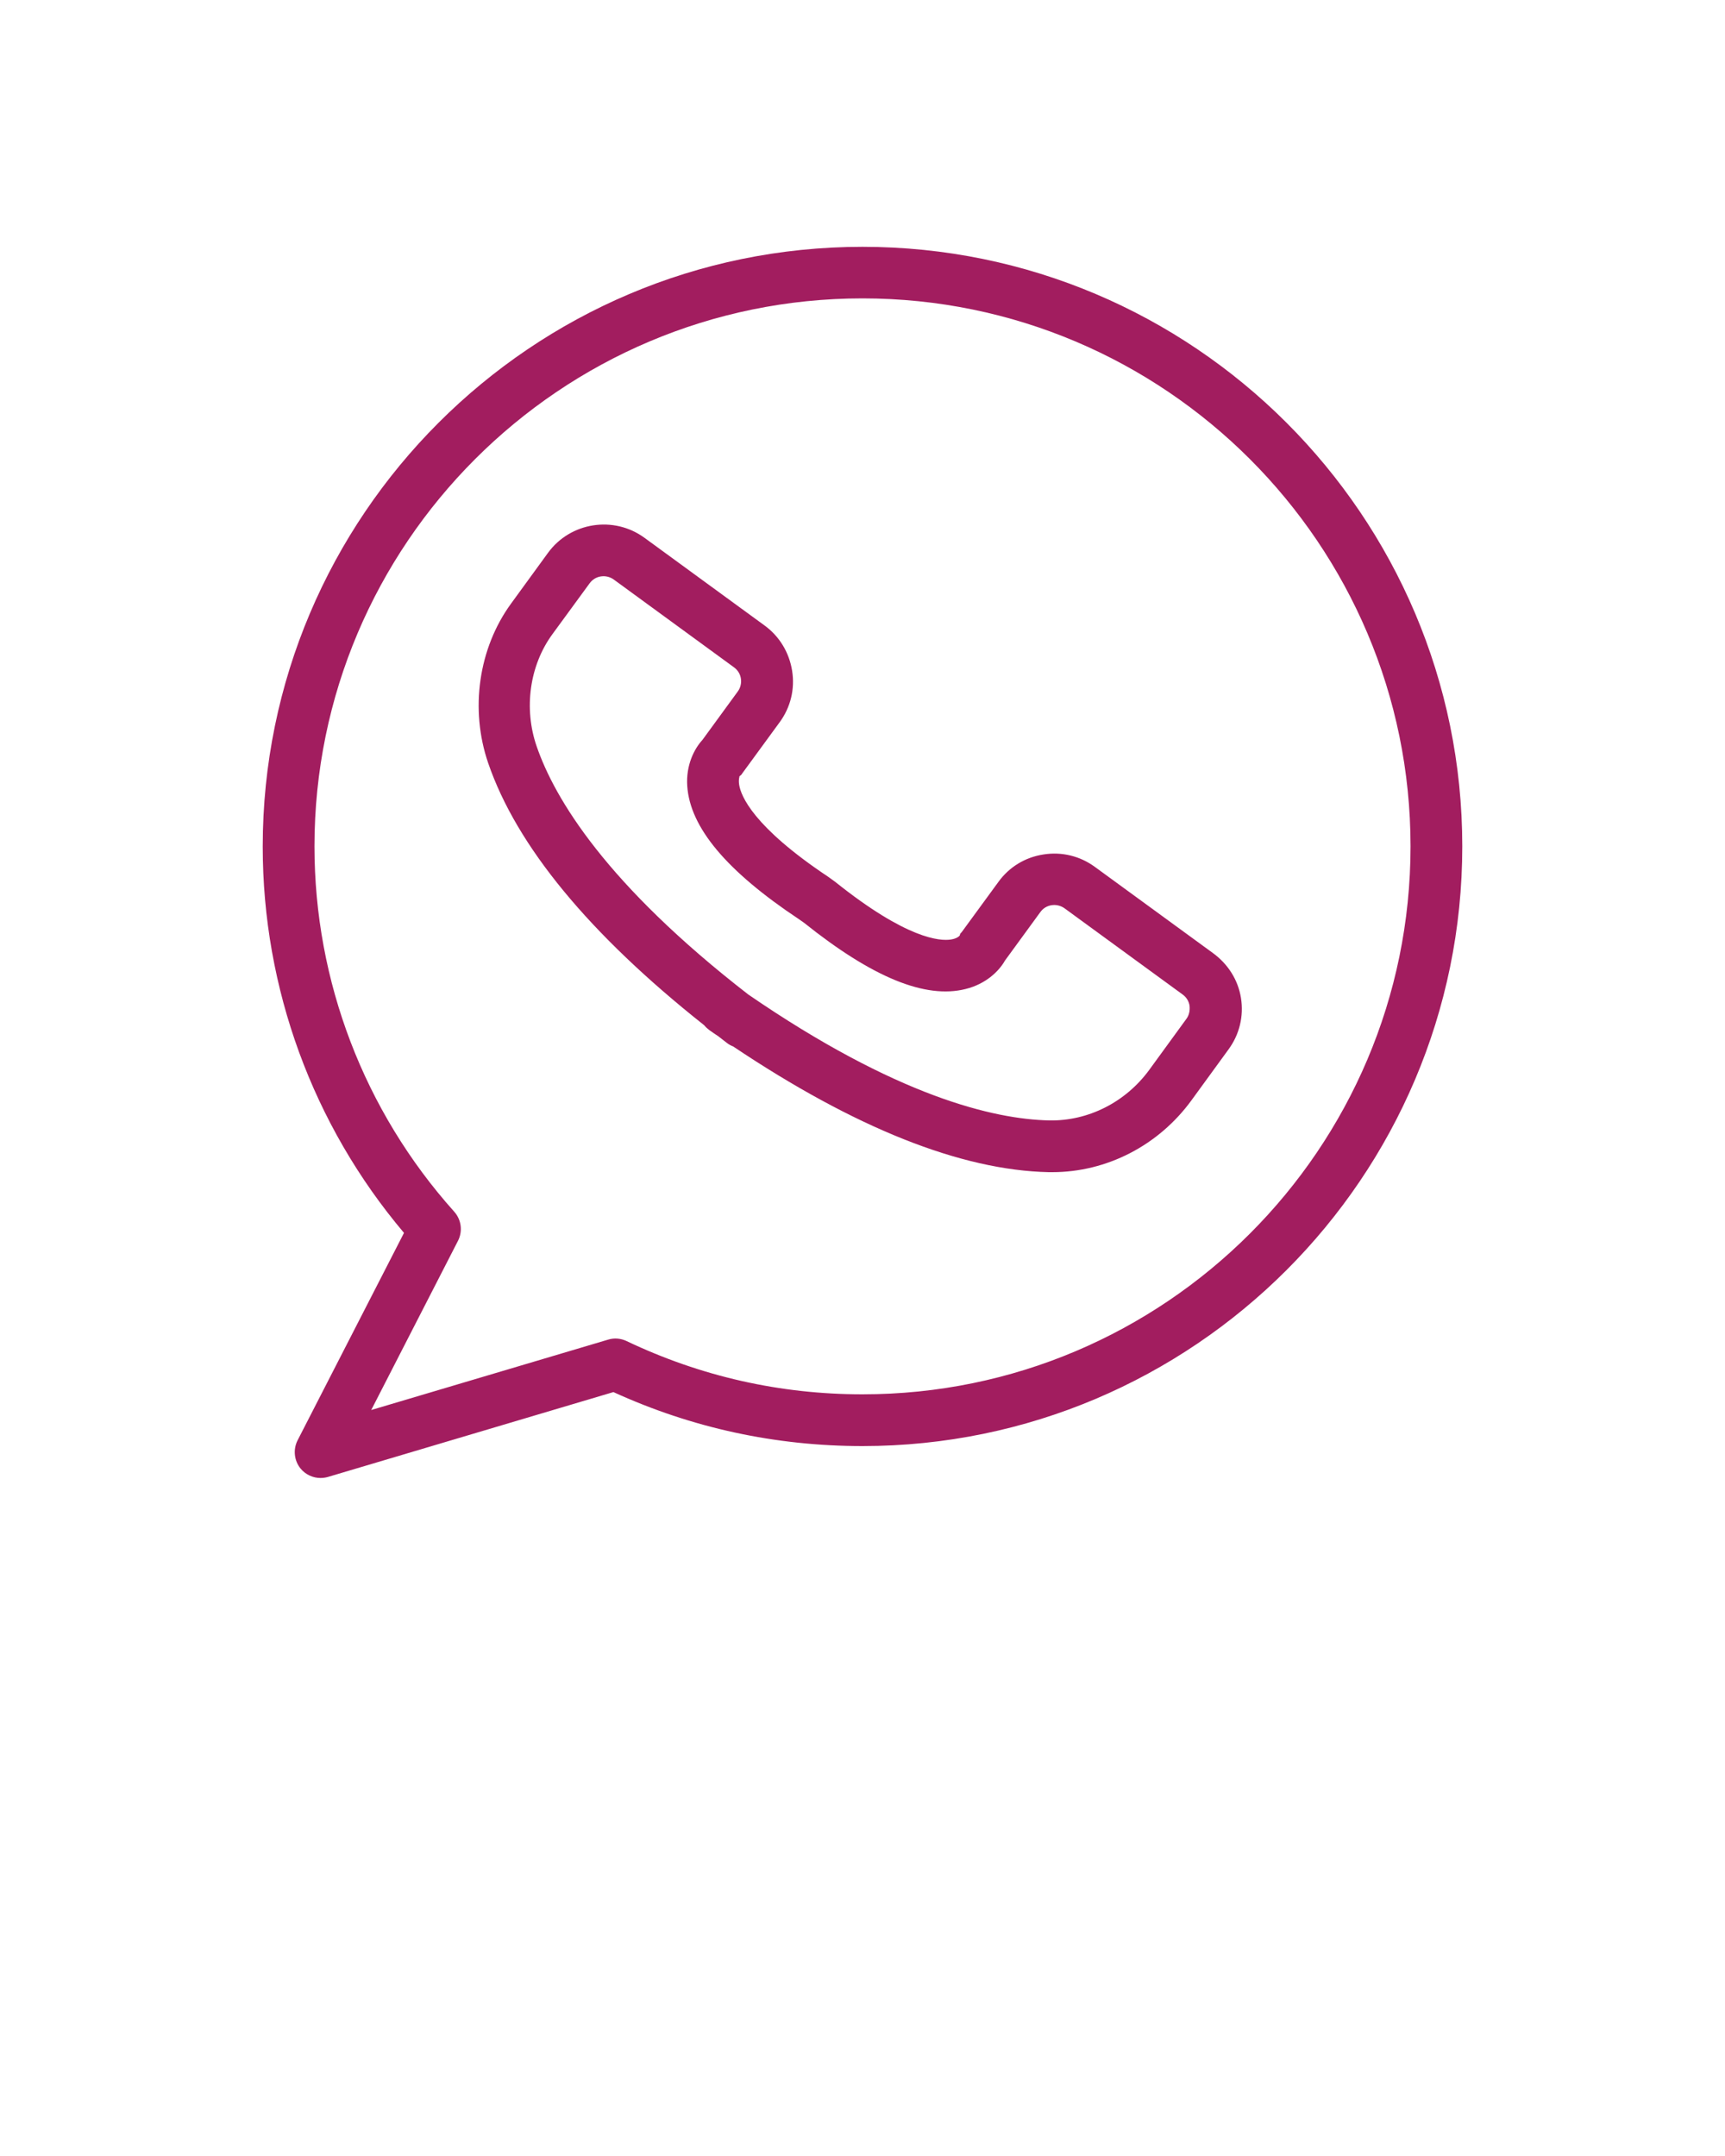
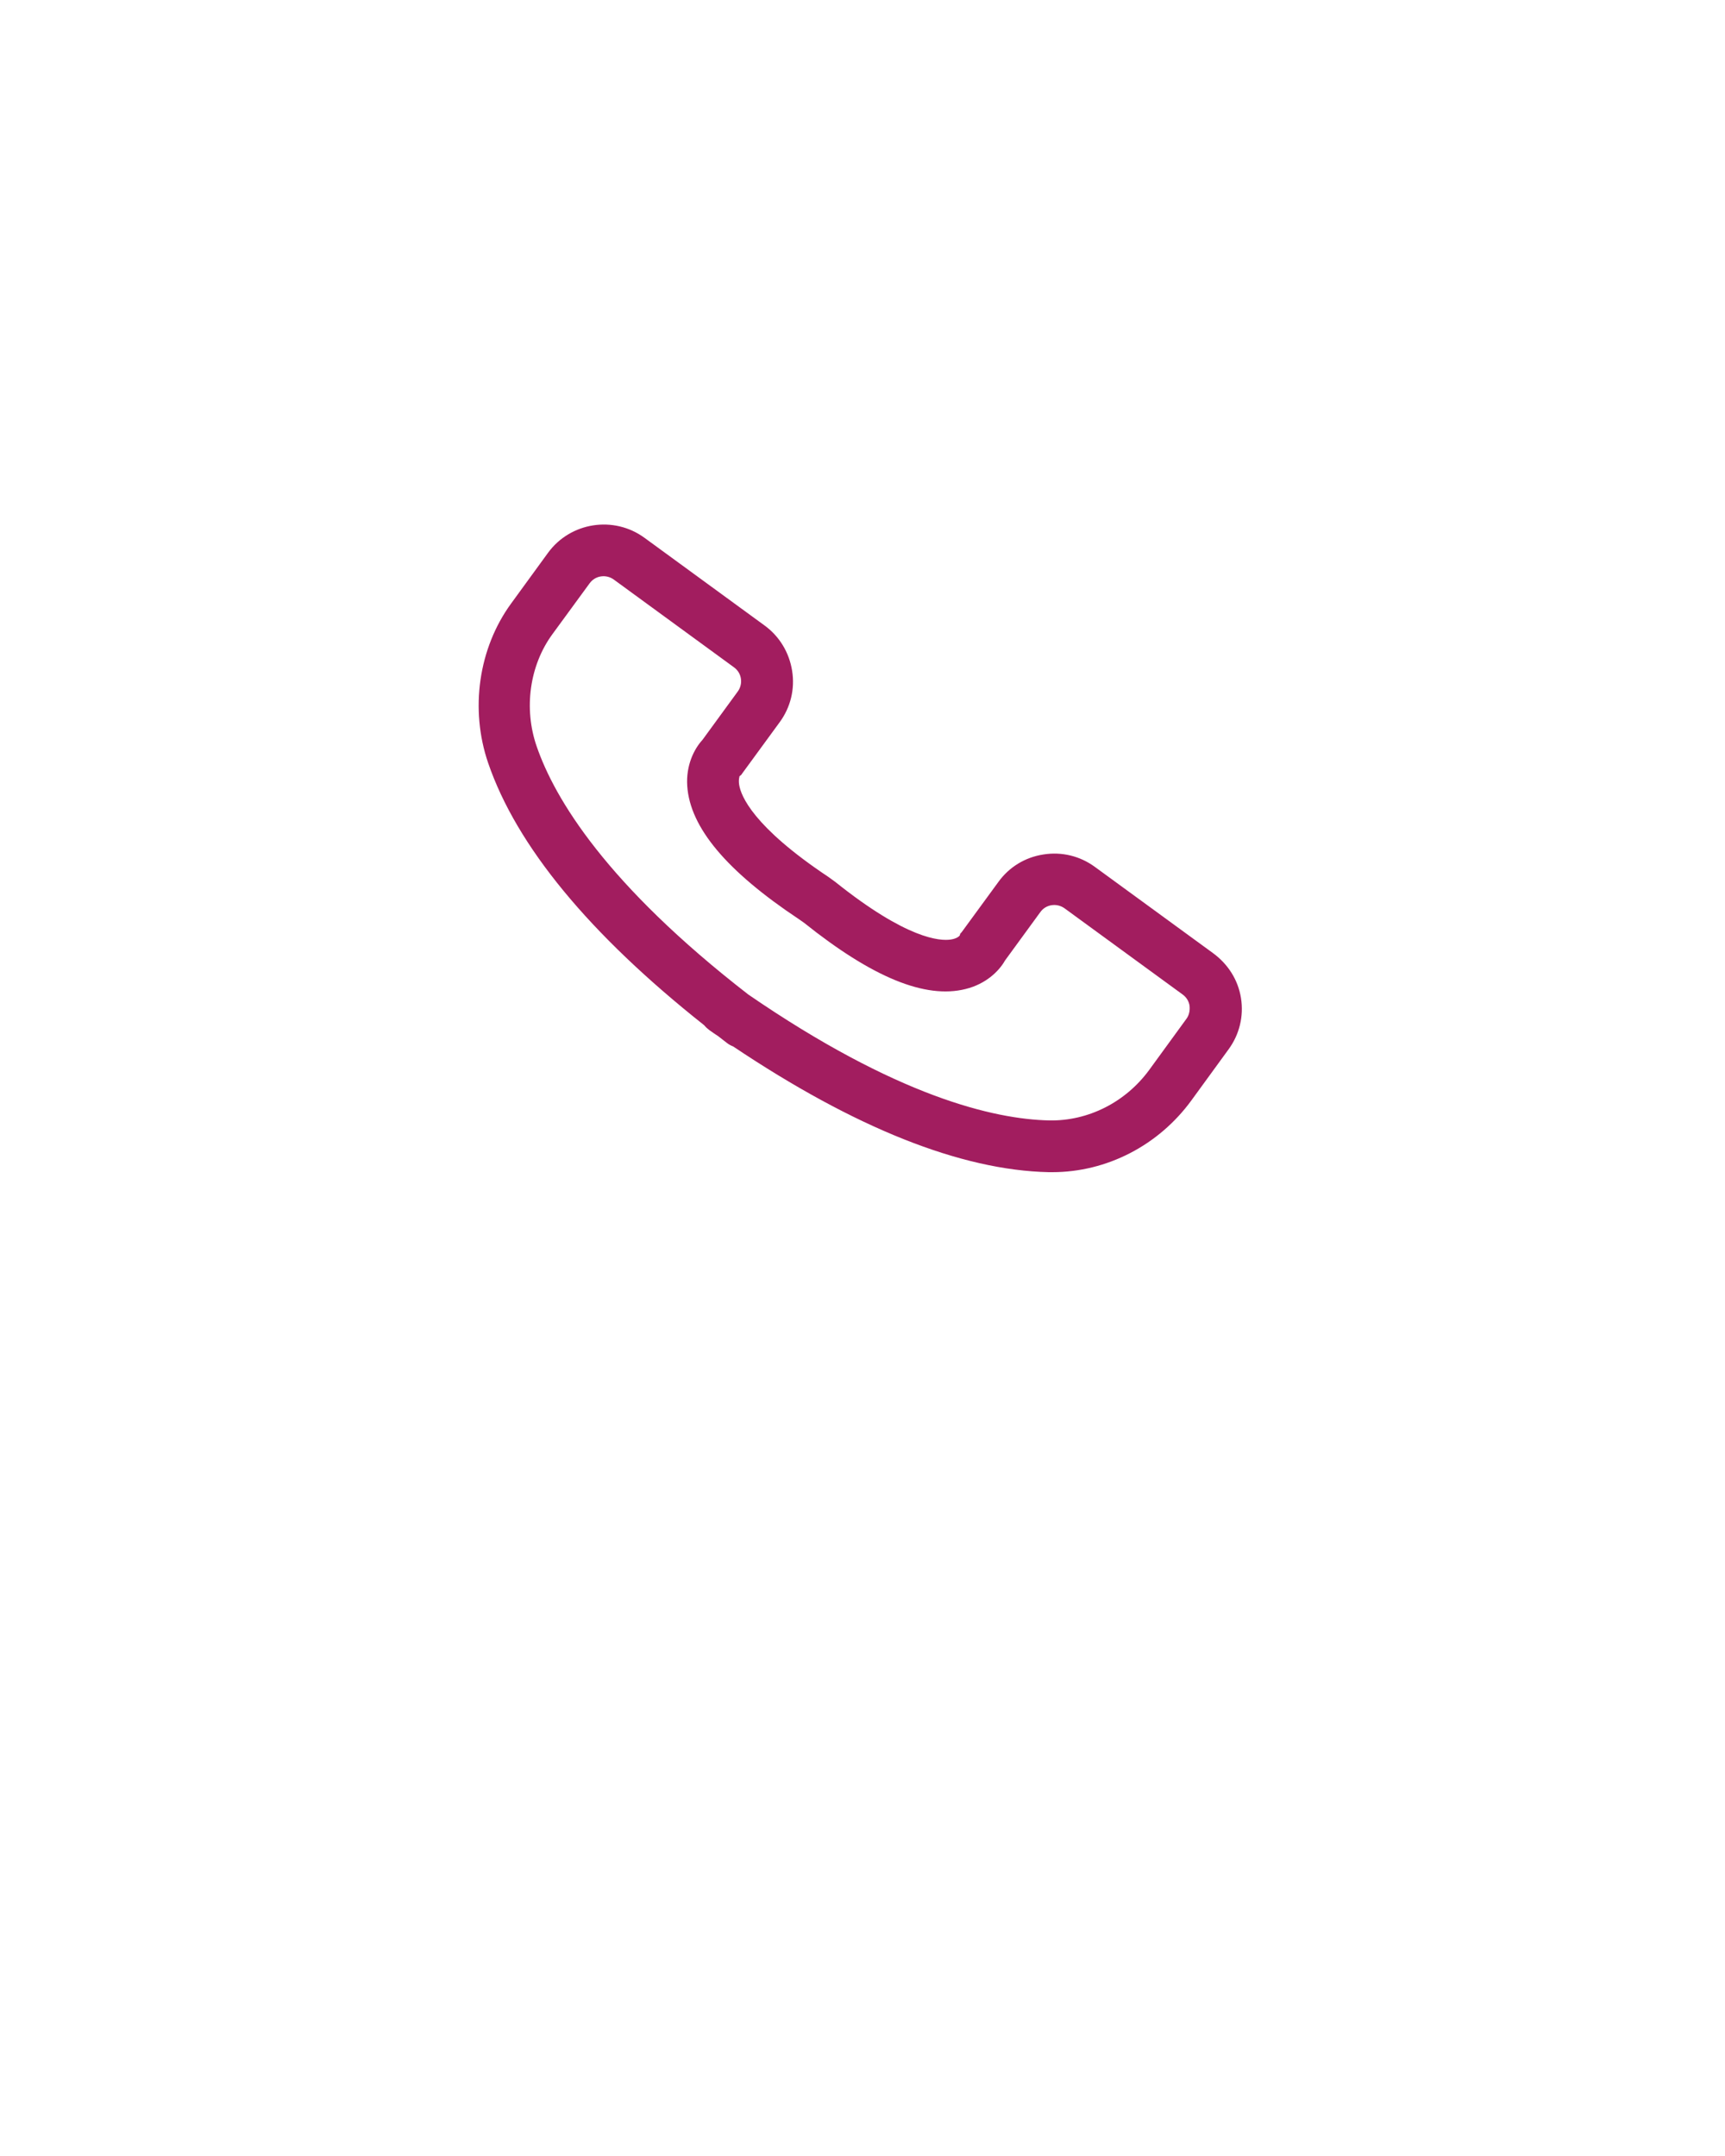
<svg xmlns="http://www.w3.org/2000/svg" fill="#A21D5F" version="1.1" x="0px" y="0px" viewBox="0 0 100 125" style="enable-background:new 0 0 100 100;" xml:space="preserve">
  <g>
    <path d="M70.32,55.26l-6.85-5c-0.86-0.63-1.92-0.89-2.98-0.72c-1.06,0.16-1.99,0.73-2.61,1.59l-2.12,2.9   c-0.11,0.15-0.07,0.01-0.12,0.2c-0.01,0.02-0.13,0.18-0.51,0.24c-0.64,0.1-2.56-0.02-6.71-3.34l-0.4-0.29   c-4.37-2.91-5.07-4.7-5.17-5.34c-0.05-0.33,0.03-0.49,0.02-0.5c0.14-0.09,0.1-0.09,0.21-0.23l2.12-2.9   c0.63-0.86,0.89-1.92,0.72-2.98s-0.73-1.99-1.59-2.62l-6.97-5.09c-1.78-1.3-4.29-0.91-5.59,0.87l-2.14,2.94   c-1.89,2.59-2.4,6.13-1.33,9.25c1.65,4.81,5.86,9.92,12.52,15.2c0.09,0.11,0.19,0.2,0.31,0.29c0.17,0.12,0.34,0.24,0.51,0.35   c0.16,0.13,0.33,0.25,0.49,0.38c0.11,0.09,0.24,0.16,0.37,0.21c7.06,4.73,13.21,7.18,18.3,7.29c0.07,0,0.13,0,0.2,0   c3.16,0,6.17-1.55,8.08-4.18l2.14-2.94c0.63-0.86,0.89-1.92,0.72-2.98S71.18,55.89,70.32,55.26z M68.77,59.08l-2.14,2.94   c-1.38,1.89-3.55,2.98-5.8,2.94c-3.23-0.07-8.86-1.4-17.45-7.3c-8.23-6.38-11.22-11.34-12.27-14.39c-0.76-2.2-0.41-4.7,0.92-6.51   l2.15-2.94c0.16-0.22,0.39-0.36,0.65-0.4c0.26-0.04,0.53,0.02,0.75,0.18l6.97,5.09c0.22,0.16,0.36,0.39,0.4,0.65   s-0.02,0.53-0.18,0.75l-2.05,2.81c-0.48,0.52-0.96,1.47-0.88,2.67c0.16,2.41,2.29,4.94,6.47,7.72l0.3,0.21   c3.96,3.17,7.03,4.43,9.37,3.84c1.17-0.29,1.93-1.03,2.28-1.65l2.05-2.81c0.32-0.45,0.95-0.54,1.4-0.22l6.85,5   c0.22,0.16,0.36,0.39,0.4,0.65C68.99,58.6,68.93,58.87,68.77,59.08z" />
-     <path d="M50,14.31c-19.17,0-34.77,15.6-34.77,34.77c0,8.22,2.9,16.14,8.19,22.4l-6.17,12.03c-0.27,0.53-0.2,1.18,0.18,1.64   c0.29,0.35,0.72,0.54,1.15,0.54c0.14,0,0.29-0.02,0.43-0.06l16.55-4.92c4.55,2.08,9.4,3.13,14.44,3.13   c19.17,0,34.77-15.6,34.77-34.77S69.17,14.31,50,14.31z M50,80.84c-4.78,0-9.38-1.04-13.68-3.09c-0.34-0.16-0.72-0.19-1.07-0.08   l-13.73,4.08l5.03-9.81c0.28-0.55,0.2-1.22-0.22-1.69c-5.22-5.83-8.1-13.36-8.1-21.18c0-17.52,14.25-31.77,31.77-31.77   s31.77,14.25,31.77,31.77S67.52,80.84,50,80.84z" />
  </g>
</svg>